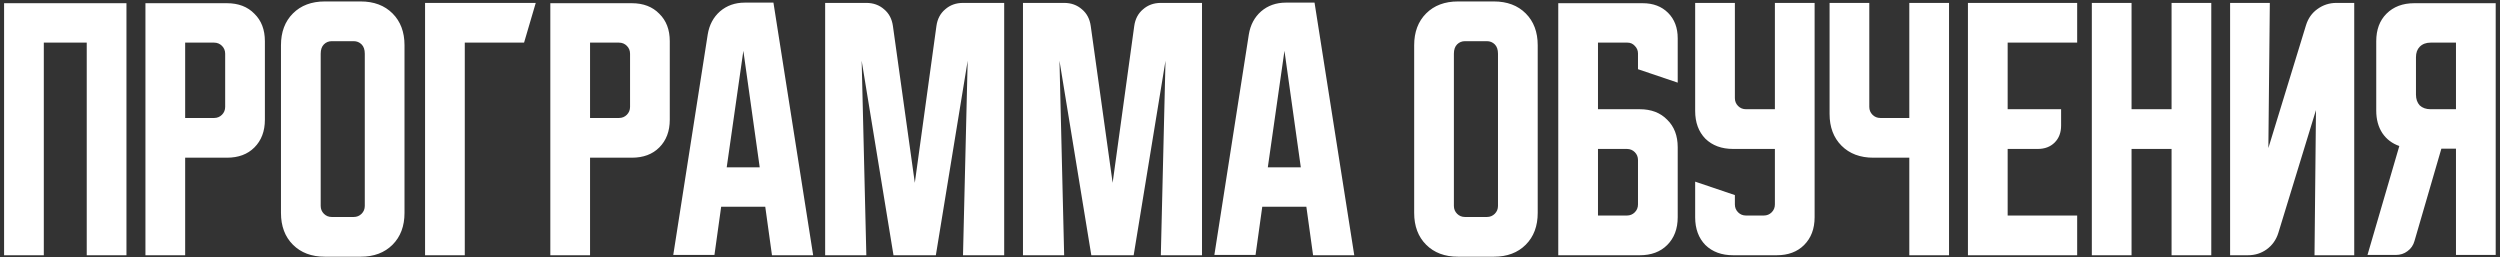
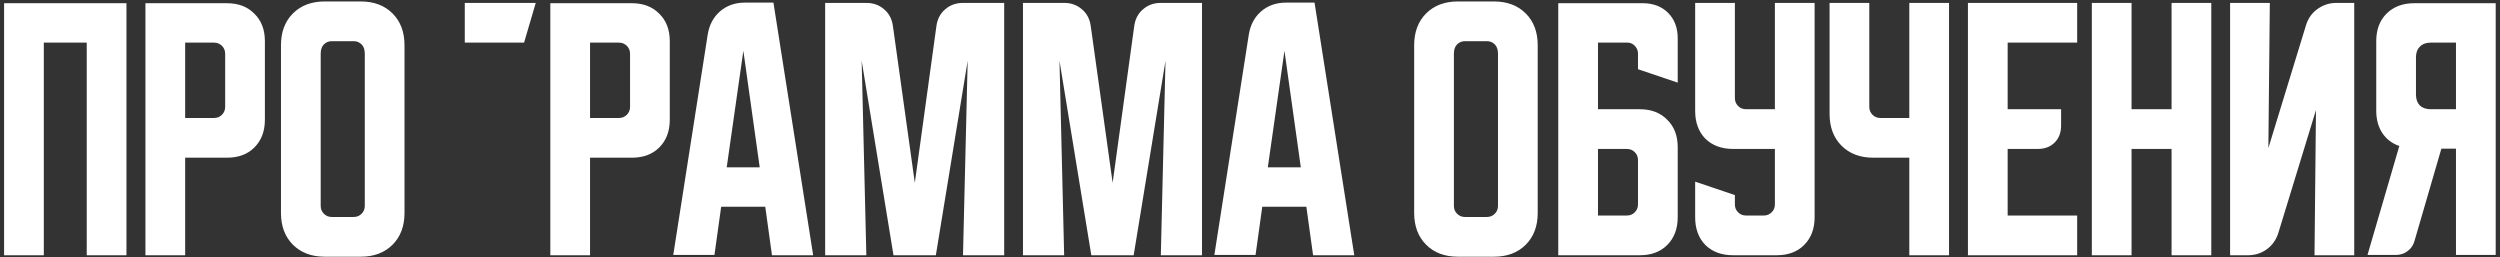
<svg xmlns="http://www.w3.org/2000/svg" width="535" height="55" viewBox="0 0 535 55" fill="none">
  <rect x="0" y="0" width="535" height="55" fill="#333333" stroke="none" />
-   <path d="M0.875 0.686H27.062V54.623H18.562V9.123H9.375V54.623H0.875V0.686ZM31.124 0.686H48.562C51.02 0.686 52.978 1.436 54.437 2.936C55.937 4.394 56.687 6.352 56.687 8.811V25.623C56.687 28.081 55.937 30.061 54.437 31.561C52.978 33.019 51.02 33.748 48.562 33.748H39.624V54.623H31.124V0.686ZM39.624 9.123V25.248H45.812C46.478 25.248 47.041 25.019 47.499 24.561C47.957 24.102 48.187 23.54 48.187 22.873V11.498C48.187 10.831 47.957 10.269 47.499 9.811C47.041 9.352 46.478 9.123 45.812 9.123H39.624ZM60.128 9.686C60.128 6.852 60.982 4.581 62.69 2.873C64.399 1.165 66.67 0.311 69.503 0.311H77.19C80.024 0.311 82.295 1.165 84.003 2.873C85.711 4.581 86.565 6.852 86.565 9.686V45.56C86.565 48.394 85.711 50.665 84.003 52.373C82.295 54.081 80.024 54.935 77.19 54.935H69.503C66.67 54.935 64.399 54.081 62.69 52.373C60.982 50.665 60.128 48.394 60.128 45.56V9.686ZM71.003 46.435H75.69C76.357 46.435 76.92 46.206 77.378 45.748C77.836 45.29 78.065 44.727 78.065 44.06V11.498C78.065 10.623 77.836 9.956 77.378 9.498C76.92 9.04 76.357 8.811 75.69 8.811H71.003C70.336 8.811 69.774 9.04 69.315 9.498C68.857 9.956 68.628 10.623 68.628 11.498V44.06C68.628 44.727 68.857 45.29 69.315 45.748C69.774 46.206 70.336 46.435 71.003 46.435ZM114.65 0.623L112.15 9.123H99.463V54.623H90.963V0.623H114.65ZM117.77 0.686H135.207C137.665 0.686 139.624 1.436 141.082 2.936C142.582 4.394 143.332 6.352 143.332 8.811V25.623C143.332 28.081 142.582 30.061 141.082 31.561C139.624 33.019 137.665 33.748 135.207 33.748H126.27V54.623H117.77V0.686ZM126.27 9.123V25.248H132.457C133.124 25.248 133.686 25.019 134.145 24.561C134.603 24.102 134.832 23.54 134.832 22.873V11.498C134.832 10.831 134.603 10.269 134.145 9.811C133.686 9.352 133.124 9.123 132.457 9.123H126.27ZM151.453 7.373C151.786 5.331 152.661 3.686 154.078 2.436C155.536 1.186 157.307 0.561 159.391 0.561H165.516L174.016 54.623H165.203L163.766 44.248H154.328L152.891 54.56H144.078L151.453 7.373ZM155.516 35.81H162.578L159.078 10.873L155.516 35.81ZM176.583 54.623V0.623H185.396C186.896 0.623 188.166 1.081 189.208 1.998C190.25 2.873 190.875 4.061 191.083 5.561L195.771 39.123L200.396 5.561C200.604 4.061 201.229 2.873 202.271 1.998C203.312 1.081 204.583 0.623 206.083 0.623H214.896V54.623H206.083L207.083 12.998L200.271 54.623H191.208L184.396 12.998L185.396 54.623H176.583ZM218.917 54.623V0.623H227.729C229.229 0.623 230.5 1.081 231.542 1.998C232.584 2.873 233.209 4.061 233.417 5.561L238.104 39.123L242.729 5.561C242.938 4.061 243.563 2.873 244.604 1.998C245.646 1.081 246.917 0.623 248.417 0.623H257.229V54.623H248.417L249.417 12.998L242.604 54.623H233.542L226.729 12.998L227.729 54.623H218.917ZM267.249 7.373C267.582 5.331 268.457 3.686 269.874 2.436C271.332 1.186 273.103 0.561 275.187 0.561H281.312L289.812 54.623H280.999L279.562 44.248H270.124L268.687 54.56H259.874L267.249 7.373ZM271.312 35.81H278.374L274.874 10.873L271.312 35.81ZM302.633 9.686C302.633 6.852 303.487 4.581 305.195 2.873C306.904 1.165 309.174 0.311 312.008 0.311H319.695C322.529 0.311 324.799 1.165 326.508 2.873C328.216 4.581 329.07 6.852 329.07 9.686V45.56C329.07 48.394 328.216 50.665 326.508 52.373C324.799 54.081 322.529 54.935 319.695 54.935H312.008C309.174 54.935 306.904 54.081 305.195 52.373C303.487 50.665 302.633 48.394 302.633 45.56V9.686ZM313.508 46.435H318.195C318.862 46.435 319.424 46.206 319.883 45.748C320.341 45.29 320.57 44.727 320.57 44.06V11.498C320.57 10.623 320.341 9.956 319.883 9.498C319.424 9.04 318.862 8.811 318.195 8.811H313.508C312.841 8.811 312.279 9.04 311.82 9.498C311.362 9.956 311.133 10.623 311.133 11.498V44.06C311.133 44.727 311.362 45.29 311.82 45.748C312.279 46.206 312.841 46.435 313.508 46.435ZM333.468 0.686H351.53C353.78 0.686 355.593 1.373 356.968 2.748C358.343 4.123 359.03 5.936 359.03 8.186V17.686L350.53 14.81V11.435C350.53 10.81 350.301 10.269 349.843 9.811C349.426 9.352 348.905 9.123 348.28 9.123H341.968V23.373H350.905C353.364 23.373 355.322 24.123 356.78 25.623C358.28 27.081 359.03 29.04 359.03 31.498V46.498C359.03 48.956 358.28 50.935 356.78 52.435C355.322 53.894 353.364 54.623 350.905 54.623H333.468V0.686ZM341.968 31.873V46.123H348.155C348.822 46.123 349.384 45.894 349.843 45.435C350.301 44.977 350.53 44.415 350.53 43.748V34.248C350.53 33.581 350.301 33.019 349.843 32.56C349.384 32.102 348.822 31.873 348.155 31.873H341.968ZM362.765 0.623H371.265V20.998C371.265 21.665 371.494 22.227 371.952 22.686C372.41 23.144 372.973 23.373 373.64 23.373H379.827V0.623H388.327V46.498C388.327 48.956 387.577 50.935 386.077 52.435C384.619 53.894 382.66 54.623 380.202 54.623H370.89C368.431 54.623 366.452 53.894 364.952 52.435C363.494 50.935 362.765 48.956 362.765 46.498V38.873L371.265 41.748V43.748C371.265 44.415 371.494 44.977 371.952 45.435C372.41 45.894 372.973 46.123 373.64 46.123H377.452C378.119 46.123 378.681 45.894 379.14 45.435C379.598 44.977 379.827 44.415 379.827 43.748V31.873H370.89C368.431 31.873 366.452 31.144 364.952 29.686C363.494 28.186 362.765 26.206 362.765 23.748V0.623ZM400.029 0.623V22.873C400.029 23.54 400.258 24.102 400.717 24.561C401.175 25.019 401.738 25.248 402.404 25.248H408.592V0.623H417.092V54.623H408.592V33.748H400.904C398.071 33.748 395.8 32.894 394.092 31.186C392.383 29.477 391.529 27.206 391.529 24.373V0.623H400.029ZM421.139 0.623H444.514V9.123H429.639V23.373H441.076V26.873C441.076 28.373 440.618 29.581 439.701 30.498C438.785 31.415 437.576 31.873 436.076 31.873H429.639V46.123H444.514V54.623H421.139V0.623ZM447.652 0.623H456.152V23.373H464.715V0.623H473.215V54.623H464.715V31.873H456.152V54.623H447.652V0.623ZM477.242 54.623V0.623H485.742L485.43 31.686L493.492 5.373C493.951 3.915 494.763 2.769 495.93 1.936C497.138 1.061 498.492 0.623 499.992 0.623H503.805V54.623H495.305L495.617 23.561L487.555 49.873C487.096 51.331 486.263 52.498 485.055 53.373C483.888 54.206 482.555 54.623 481.055 54.623H477.242ZM506.642 54.56L513.454 31.248C511.912 30.706 510.704 29.79 509.829 28.498C508.954 27.165 508.517 25.561 508.517 23.686V8.811C508.517 6.352 509.246 4.394 510.704 2.936C512.204 1.436 514.183 0.686 516.642 0.686H534.079V54.56H525.579V31.811H522.454L516.704 51.56C516.454 52.477 515.954 53.206 515.204 53.748C514.496 54.29 513.662 54.56 512.704 54.56H506.642ZM517.017 12.248V20.248C517.017 21.206 517.287 21.977 517.829 22.561C518.412 23.102 519.183 23.373 520.142 23.373H525.579V9.123H520.142C519.183 9.123 518.412 9.415 517.829 9.998C517.287 10.54 517.017 11.29 517.017 12.248Z" fill="white" />
+   <path d="M0.875 0.686H27.062V54.623H18.562V9.123H9.375V54.623H0.875V0.686ZM31.124 0.686H48.562C51.02 0.686 52.978 1.436 54.437 2.936C55.937 4.394 56.687 6.352 56.687 8.811V25.623C56.687 28.081 55.937 30.061 54.437 31.561C52.978 33.019 51.02 33.748 48.562 33.748H39.624V54.623H31.124V0.686ZM39.624 9.123V25.248H45.812C46.478 25.248 47.041 25.019 47.499 24.561C47.957 24.102 48.187 23.54 48.187 22.873V11.498C48.187 10.831 47.957 10.269 47.499 9.811C47.041 9.352 46.478 9.123 45.812 9.123H39.624ZM60.128 9.686C60.128 6.852 60.982 4.581 62.69 2.873C64.399 1.165 66.67 0.311 69.503 0.311H77.19C80.024 0.311 82.295 1.165 84.003 2.873C85.711 4.581 86.565 6.852 86.565 9.686V45.56C86.565 48.394 85.711 50.665 84.003 52.373C82.295 54.081 80.024 54.935 77.19 54.935H69.503C66.67 54.935 64.399 54.081 62.69 52.373C60.982 50.665 60.128 48.394 60.128 45.56V9.686ZM71.003 46.435H75.69C76.357 46.435 76.92 46.206 77.378 45.748C77.836 45.29 78.065 44.727 78.065 44.06V11.498C78.065 10.623 77.836 9.956 77.378 9.498C76.92 9.04 76.357 8.811 75.69 8.811H71.003C70.336 8.811 69.774 9.04 69.315 9.498C68.857 9.956 68.628 10.623 68.628 11.498V44.06C68.628 44.727 68.857 45.29 69.315 45.748C69.774 46.206 70.336 46.435 71.003 46.435ZM114.65 0.623L112.15 9.123H99.463V54.623V0.623H114.65ZM117.77 0.686H135.207C137.665 0.686 139.624 1.436 141.082 2.936C142.582 4.394 143.332 6.352 143.332 8.811V25.623C143.332 28.081 142.582 30.061 141.082 31.561C139.624 33.019 137.665 33.748 135.207 33.748H126.27V54.623H117.77V0.686ZM126.27 9.123V25.248H132.457C133.124 25.248 133.686 25.019 134.145 24.561C134.603 24.102 134.832 23.54 134.832 22.873V11.498C134.832 10.831 134.603 10.269 134.145 9.811C133.686 9.352 133.124 9.123 132.457 9.123H126.27ZM151.453 7.373C151.786 5.331 152.661 3.686 154.078 2.436C155.536 1.186 157.307 0.561 159.391 0.561H165.516L174.016 54.623H165.203L163.766 44.248H154.328L152.891 54.56H144.078L151.453 7.373ZM155.516 35.81H162.578L159.078 10.873L155.516 35.81ZM176.583 54.623V0.623H185.396C186.896 0.623 188.166 1.081 189.208 1.998C190.25 2.873 190.875 4.061 191.083 5.561L195.771 39.123L200.396 5.561C200.604 4.061 201.229 2.873 202.271 1.998C203.312 1.081 204.583 0.623 206.083 0.623H214.896V54.623H206.083L207.083 12.998L200.271 54.623H191.208L184.396 12.998L185.396 54.623H176.583ZM218.917 54.623V0.623H227.729C229.229 0.623 230.5 1.081 231.542 1.998C232.584 2.873 233.209 4.061 233.417 5.561L238.104 39.123L242.729 5.561C242.938 4.061 243.563 2.873 244.604 1.998C245.646 1.081 246.917 0.623 248.417 0.623H257.229V54.623H248.417L249.417 12.998L242.604 54.623H233.542L226.729 12.998L227.729 54.623H218.917ZM267.249 7.373C267.582 5.331 268.457 3.686 269.874 2.436C271.332 1.186 273.103 0.561 275.187 0.561H281.312L289.812 54.623H280.999L279.562 44.248H270.124L268.687 54.56H259.874L267.249 7.373ZM271.312 35.81H278.374L274.874 10.873L271.312 35.81ZM302.633 9.686C302.633 6.852 303.487 4.581 305.195 2.873C306.904 1.165 309.174 0.311 312.008 0.311H319.695C322.529 0.311 324.799 1.165 326.508 2.873C328.216 4.581 329.07 6.852 329.07 9.686V45.56C329.07 48.394 328.216 50.665 326.508 52.373C324.799 54.081 322.529 54.935 319.695 54.935H312.008C309.174 54.935 306.904 54.081 305.195 52.373C303.487 50.665 302.633 48.394 302.633 45.56V9.686ZM313.508 46.435H318.195C318.862 46.435 319.424 46.206 319.883 45.748C320.341 45.29 320.57 44.727 320.57 44.06V11.498C320.57 10.623 320.341 9.956 319.883 9.498C319.424 9.04 318.862 8.811 318.195 8.811H313.508C312.841 8.811 312.279 9.04 311.82 9.498C311.362 9.956 311.133 10.623 311.133 11.498V44.06C311.133 44.727 311.362 45.29 311.82 45.748C312.279 46.206 312.841 46.435 313.508 46.435ZM333.468 0.686H351.53C353.78 0.686 355.593 1.373 356.968 2.748C358.343 4.123 359.03 5.936 359.03 8.186V17.686L350.53 14.81V11.435C350.53 10.81 350.301 10.269 349.843 9.811C349.426 9.352 348.905 9.123 348.28 9.123H341.968V23.373H350.905C353.364 23.373 355.322 24.123 356.78 25.623C358.28 27.081 359.03 29.04 359.03 31.498V46.498C359.03 48.956 358.28 50.935 356.78 52.435C355.322 53.894 353.364 54.623 350.905 54.623H333.468V0.686ZM341.968 31.873V46.123H348.155C348.822 46.123 349.384 45.894 349.843 45.435C350.301 44.977 350.53 44.415 350.53 43.748V34.248C350.53 33.581 350.301 33.019 349.843 32.56C349.384 32.102 348.822 31.873 348.155 31.873H341.968ZM362.765 0.623H371.265V20.998C371.265 21.665 371.494 22.227 371.952 22.686C372.41 23.144 372.973 23.373 373.64 23.373H379.827V0.623H388.327V46.498C388.327 48.956 387.577 50.935 386.077 52.435C384.619 53.894 382.66 54.623 380.202 54.623H370.89C368.431 54.623 366.452 53.894 364.952 52.435C363.494 50.935 362.765 48.956 362.765 46.498V38.873L371.265 41.748V43.748C371.265 44.415 371.494 44.977 371.952 45.435C372.41 45.894 372.973 46.123 373.64 46.123H377.452C378.119 46.123 378.681 45.894 379.14 45.435C379.598 44.977 379.827 44.415 379.827 43.748V31.873H370.89C368.431 31.873 366.452 31.144 364.952 29.686C363.494 28.186 362.765 26.206 362.765 23.748V0.623ZM400.029 0.623V22.873C400.029 23.54 400.258 24.102 400.717 24.561C401.175 25.019 401.738 25.248 402.404 25.248H408.592V0.623H417.092V54.623H408.592V33.748H400.904C398.071 33.748 395.8 32.894 394.092 31.186C392.383 29.477 391.529 27.206 391.529 24.373V0.623H400.029ZM421.139 0.623H444.514V9.123H429.639V23.373H441.076V26.873C441.076 28.373 440.618 29.581 439.701 30.498C438.785 31.415 437.576 31.873 436.076 31.873H429.639V46.123H444.514V54.623H421.139V0.623ZM447.652 0.623H456.152V23.373H464.715V0.623H473.215V54.623H464.715V31.873H456.152V54.623H447.652V0.623ZM477.242 54.623V0.623H485.742L485.43 31.686L493.492 5.373C493.951 3.915 494.763 2.769 495.93 1.936C497.138 1.061 498.492 0.623 499.992 0.623H503.805V54.623H495.305L495.617 23.561L487.555 49.873C487.096 51.331 486.263 52.498 485.055 53.373C483.888 54.206 482.555 54.623 481.055 54.623H477.242ZM506.642 54.56L513.454 31.248C511.912 30.706 510.704 29.79 509.829 28.498C508.954 27.165 508.517 25.561 508.517 23.686V8.811C508.517 6.352 509.246 4.394 510.704 2.936C512.204 1.436 514.183 0.686 516.642 0.686H534.079V54.56H525.579V31.811H522.454L516.704 51.56C516.454 52.477 515.954 53.206 515.204 53.748C514.496 54.29 513.662 54.56 512.704 54.56H506.642ZM517.017 12.248V20.248C517.017 21.206 517.287 21.977 517.829 22.561C518.412 23.102 519.183 23.373 520.142 23.373H525.579V9.123H520.142C519.183 9.123 518.412 9.415 517.829 9.998C517.287 10.54 517.017 11.29 517.017 12.248Z" fill="white" />
</svg>